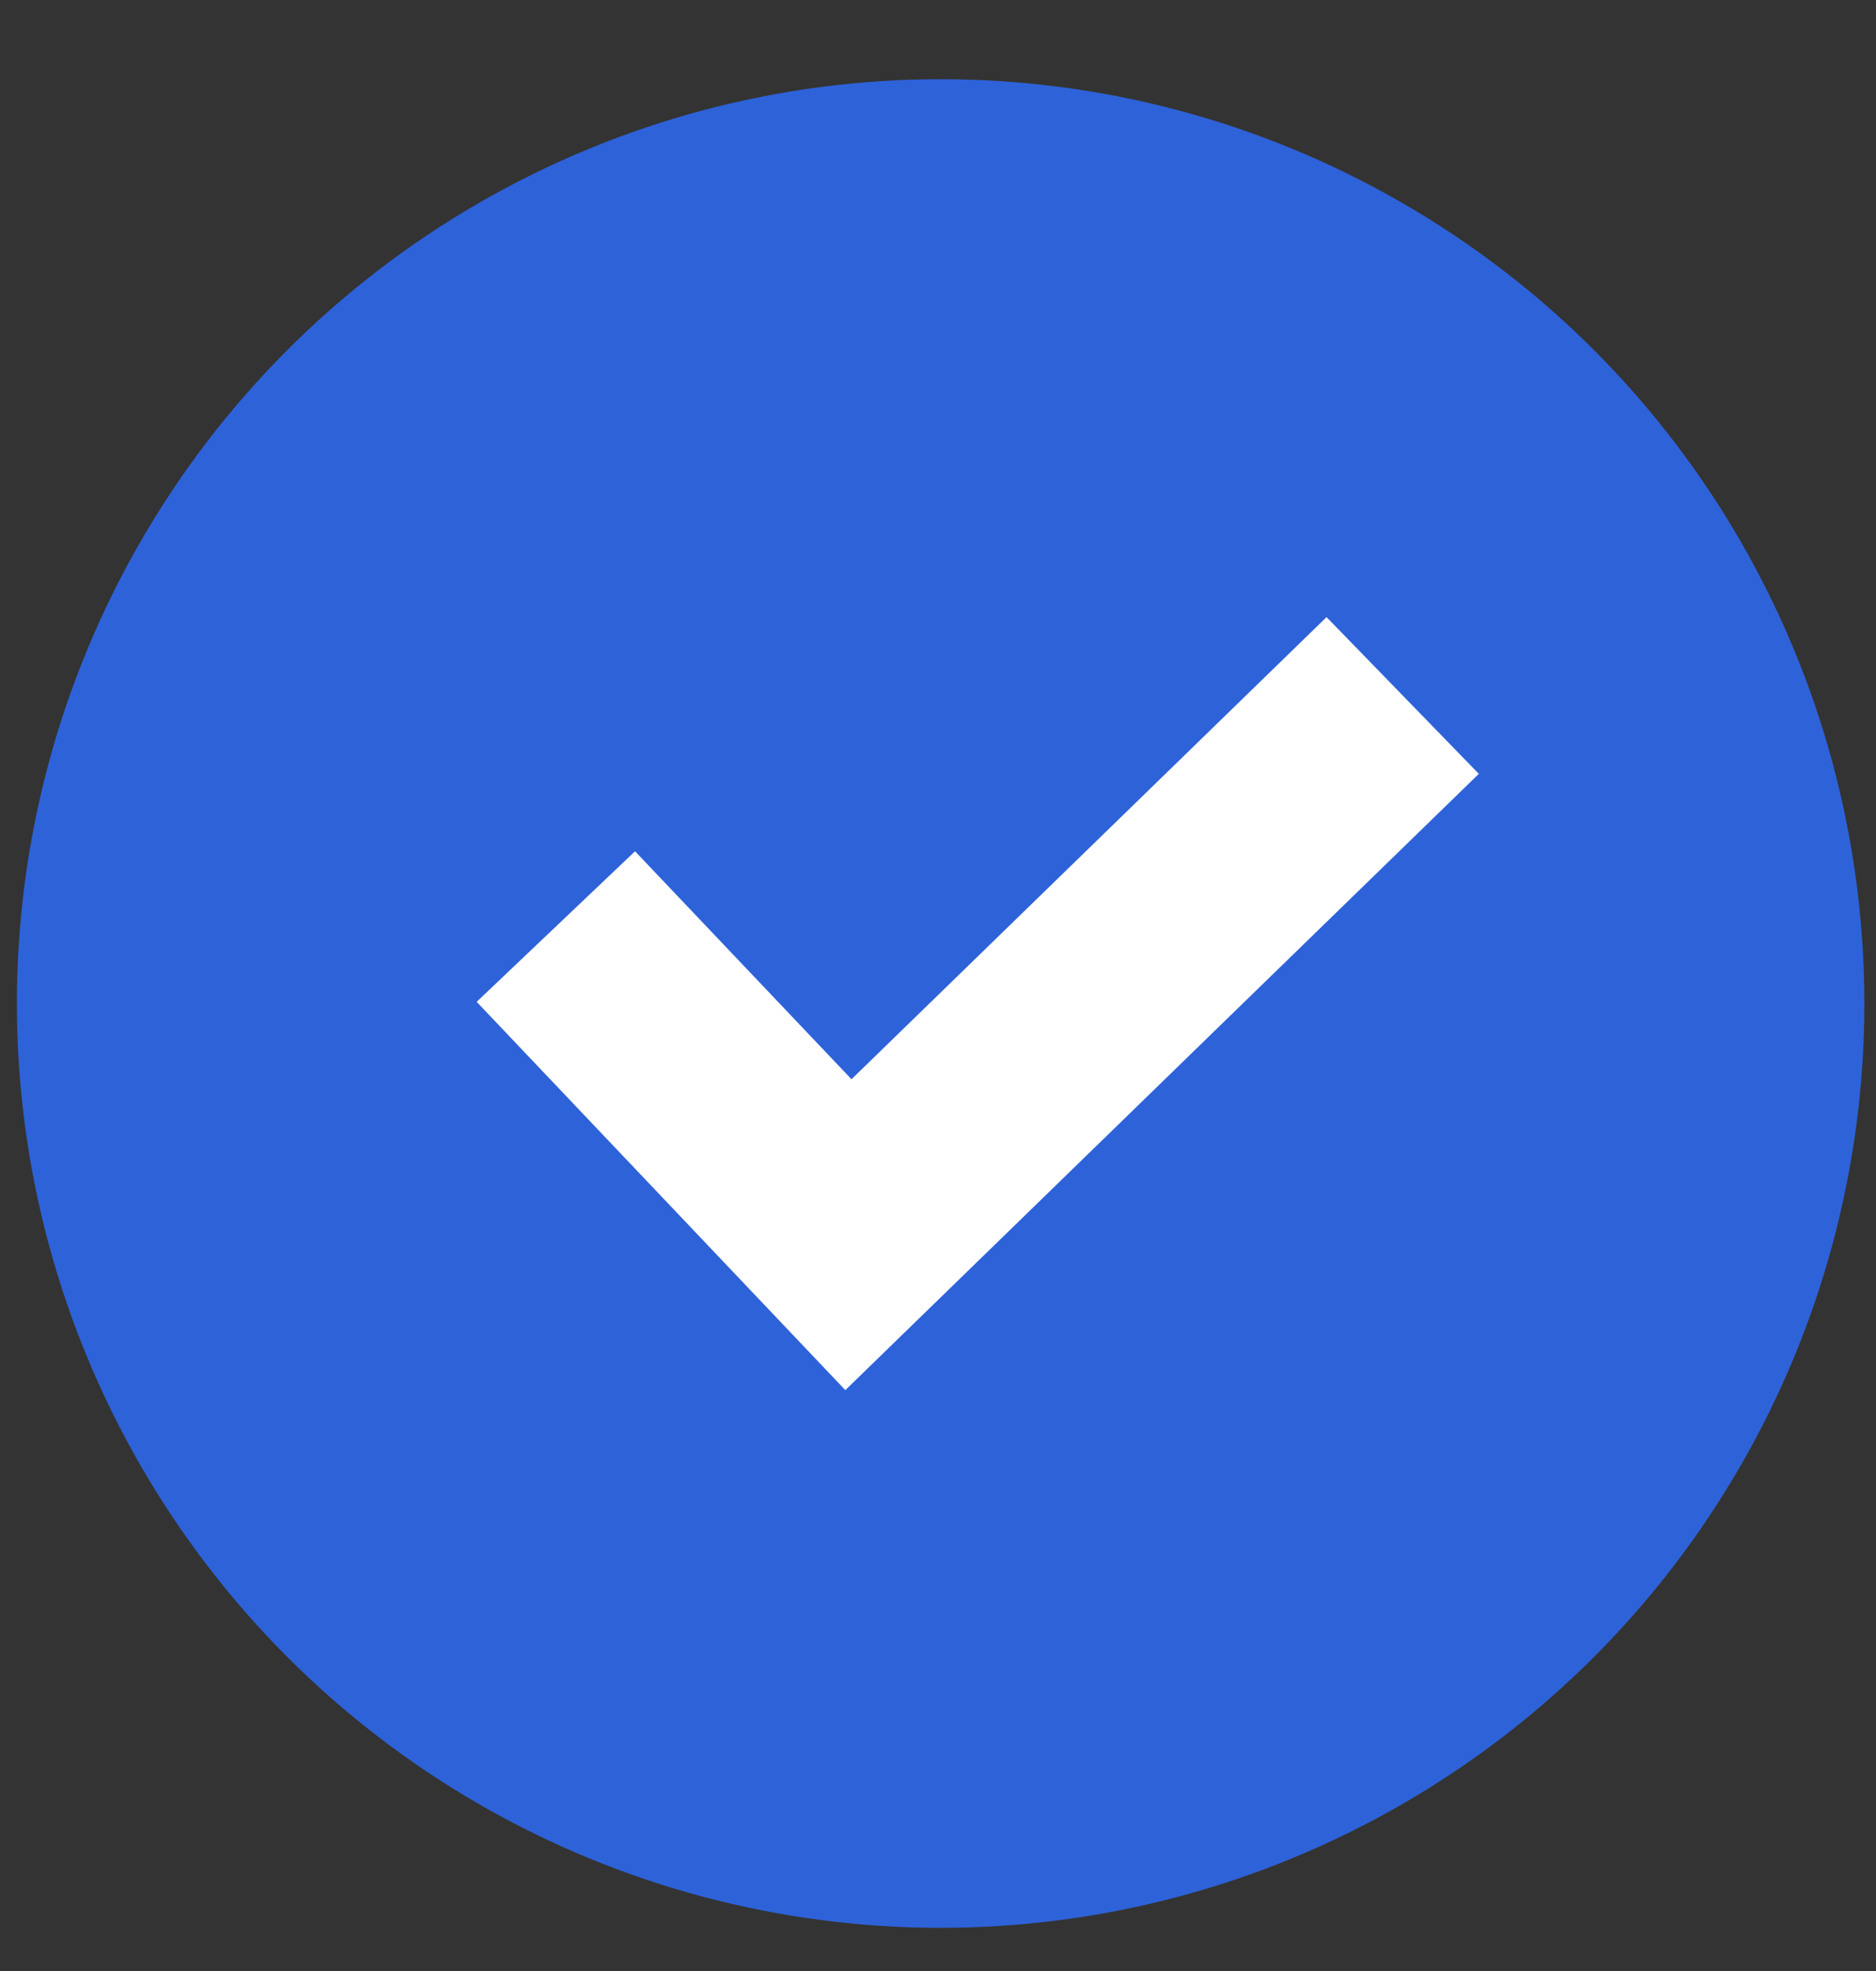
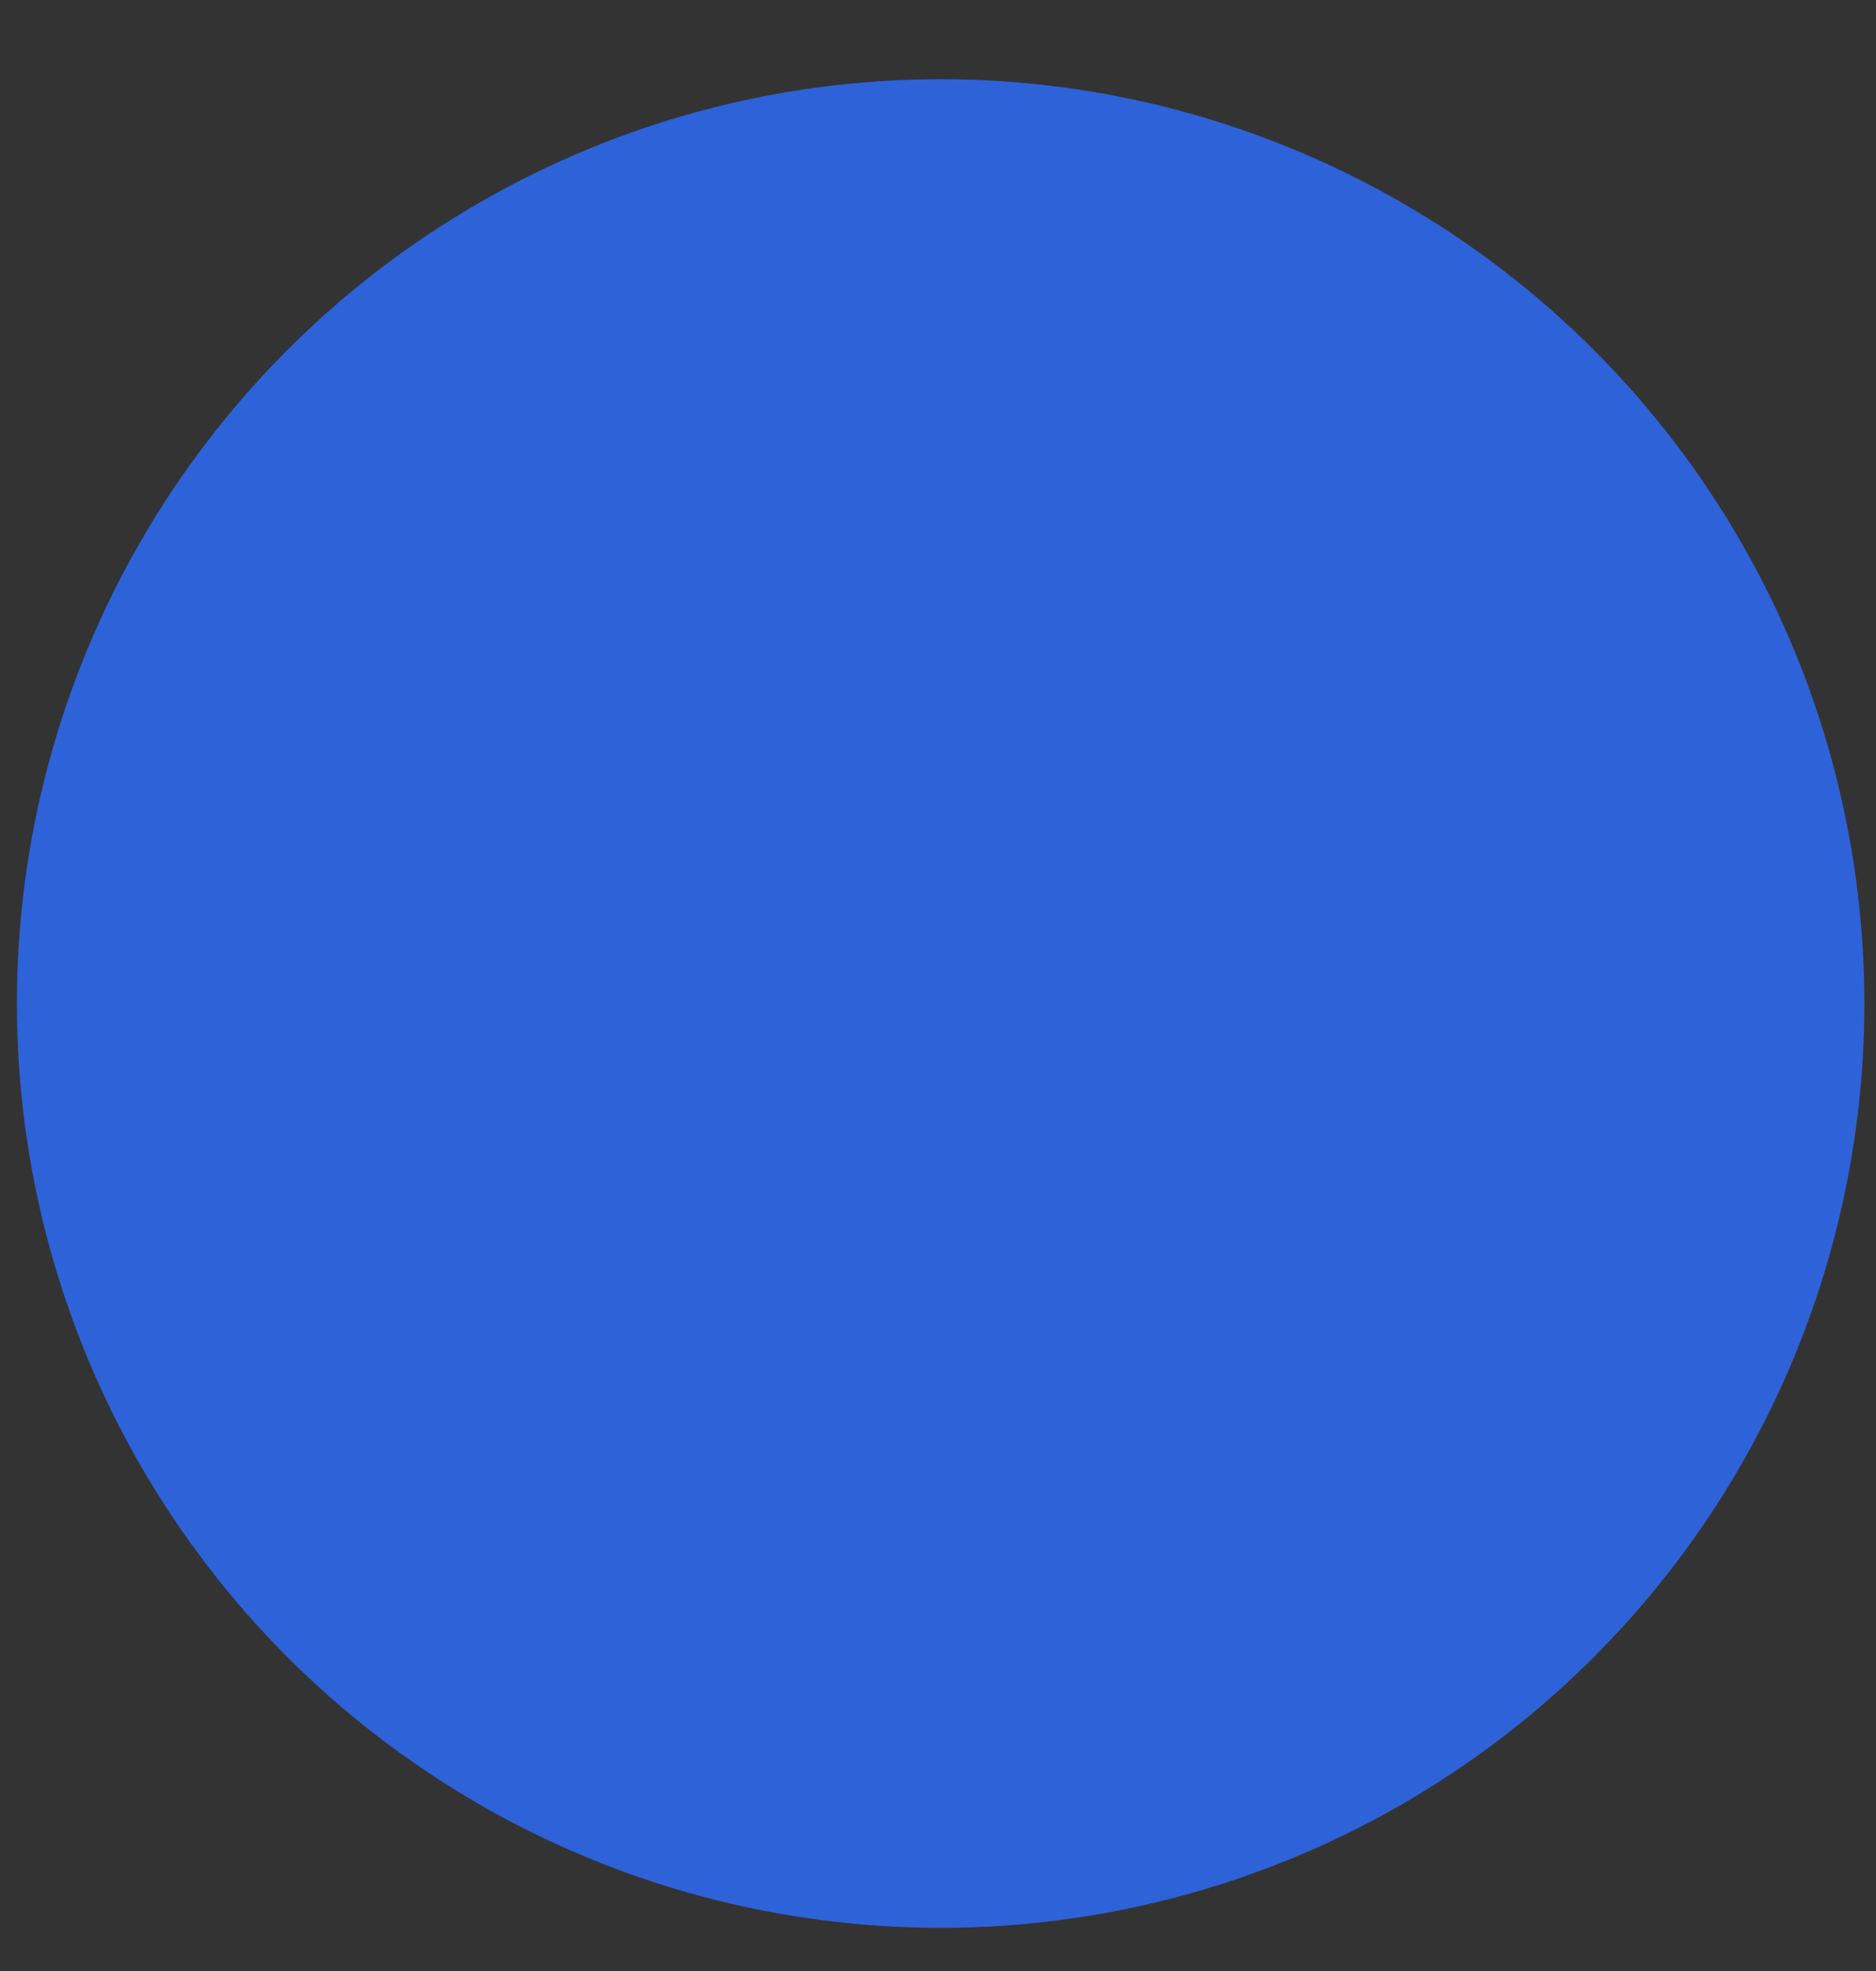
<svg xmlns="http://www.w3.org/2000/svg" width="20" height="21" viewBox="0 0 20 21" fill="none">
  <rect x="0" y="0" width="20" height="21" fill="#333333" stroke="none" />
  <circle cx="10.028" cy="10.692" r="9.848" fill="#2E62D9" />
-   <path d="M5.926 9.872L9.045 13.155L14.954 7.41" stroke="white" stroke-width="2.329" />
</svg>